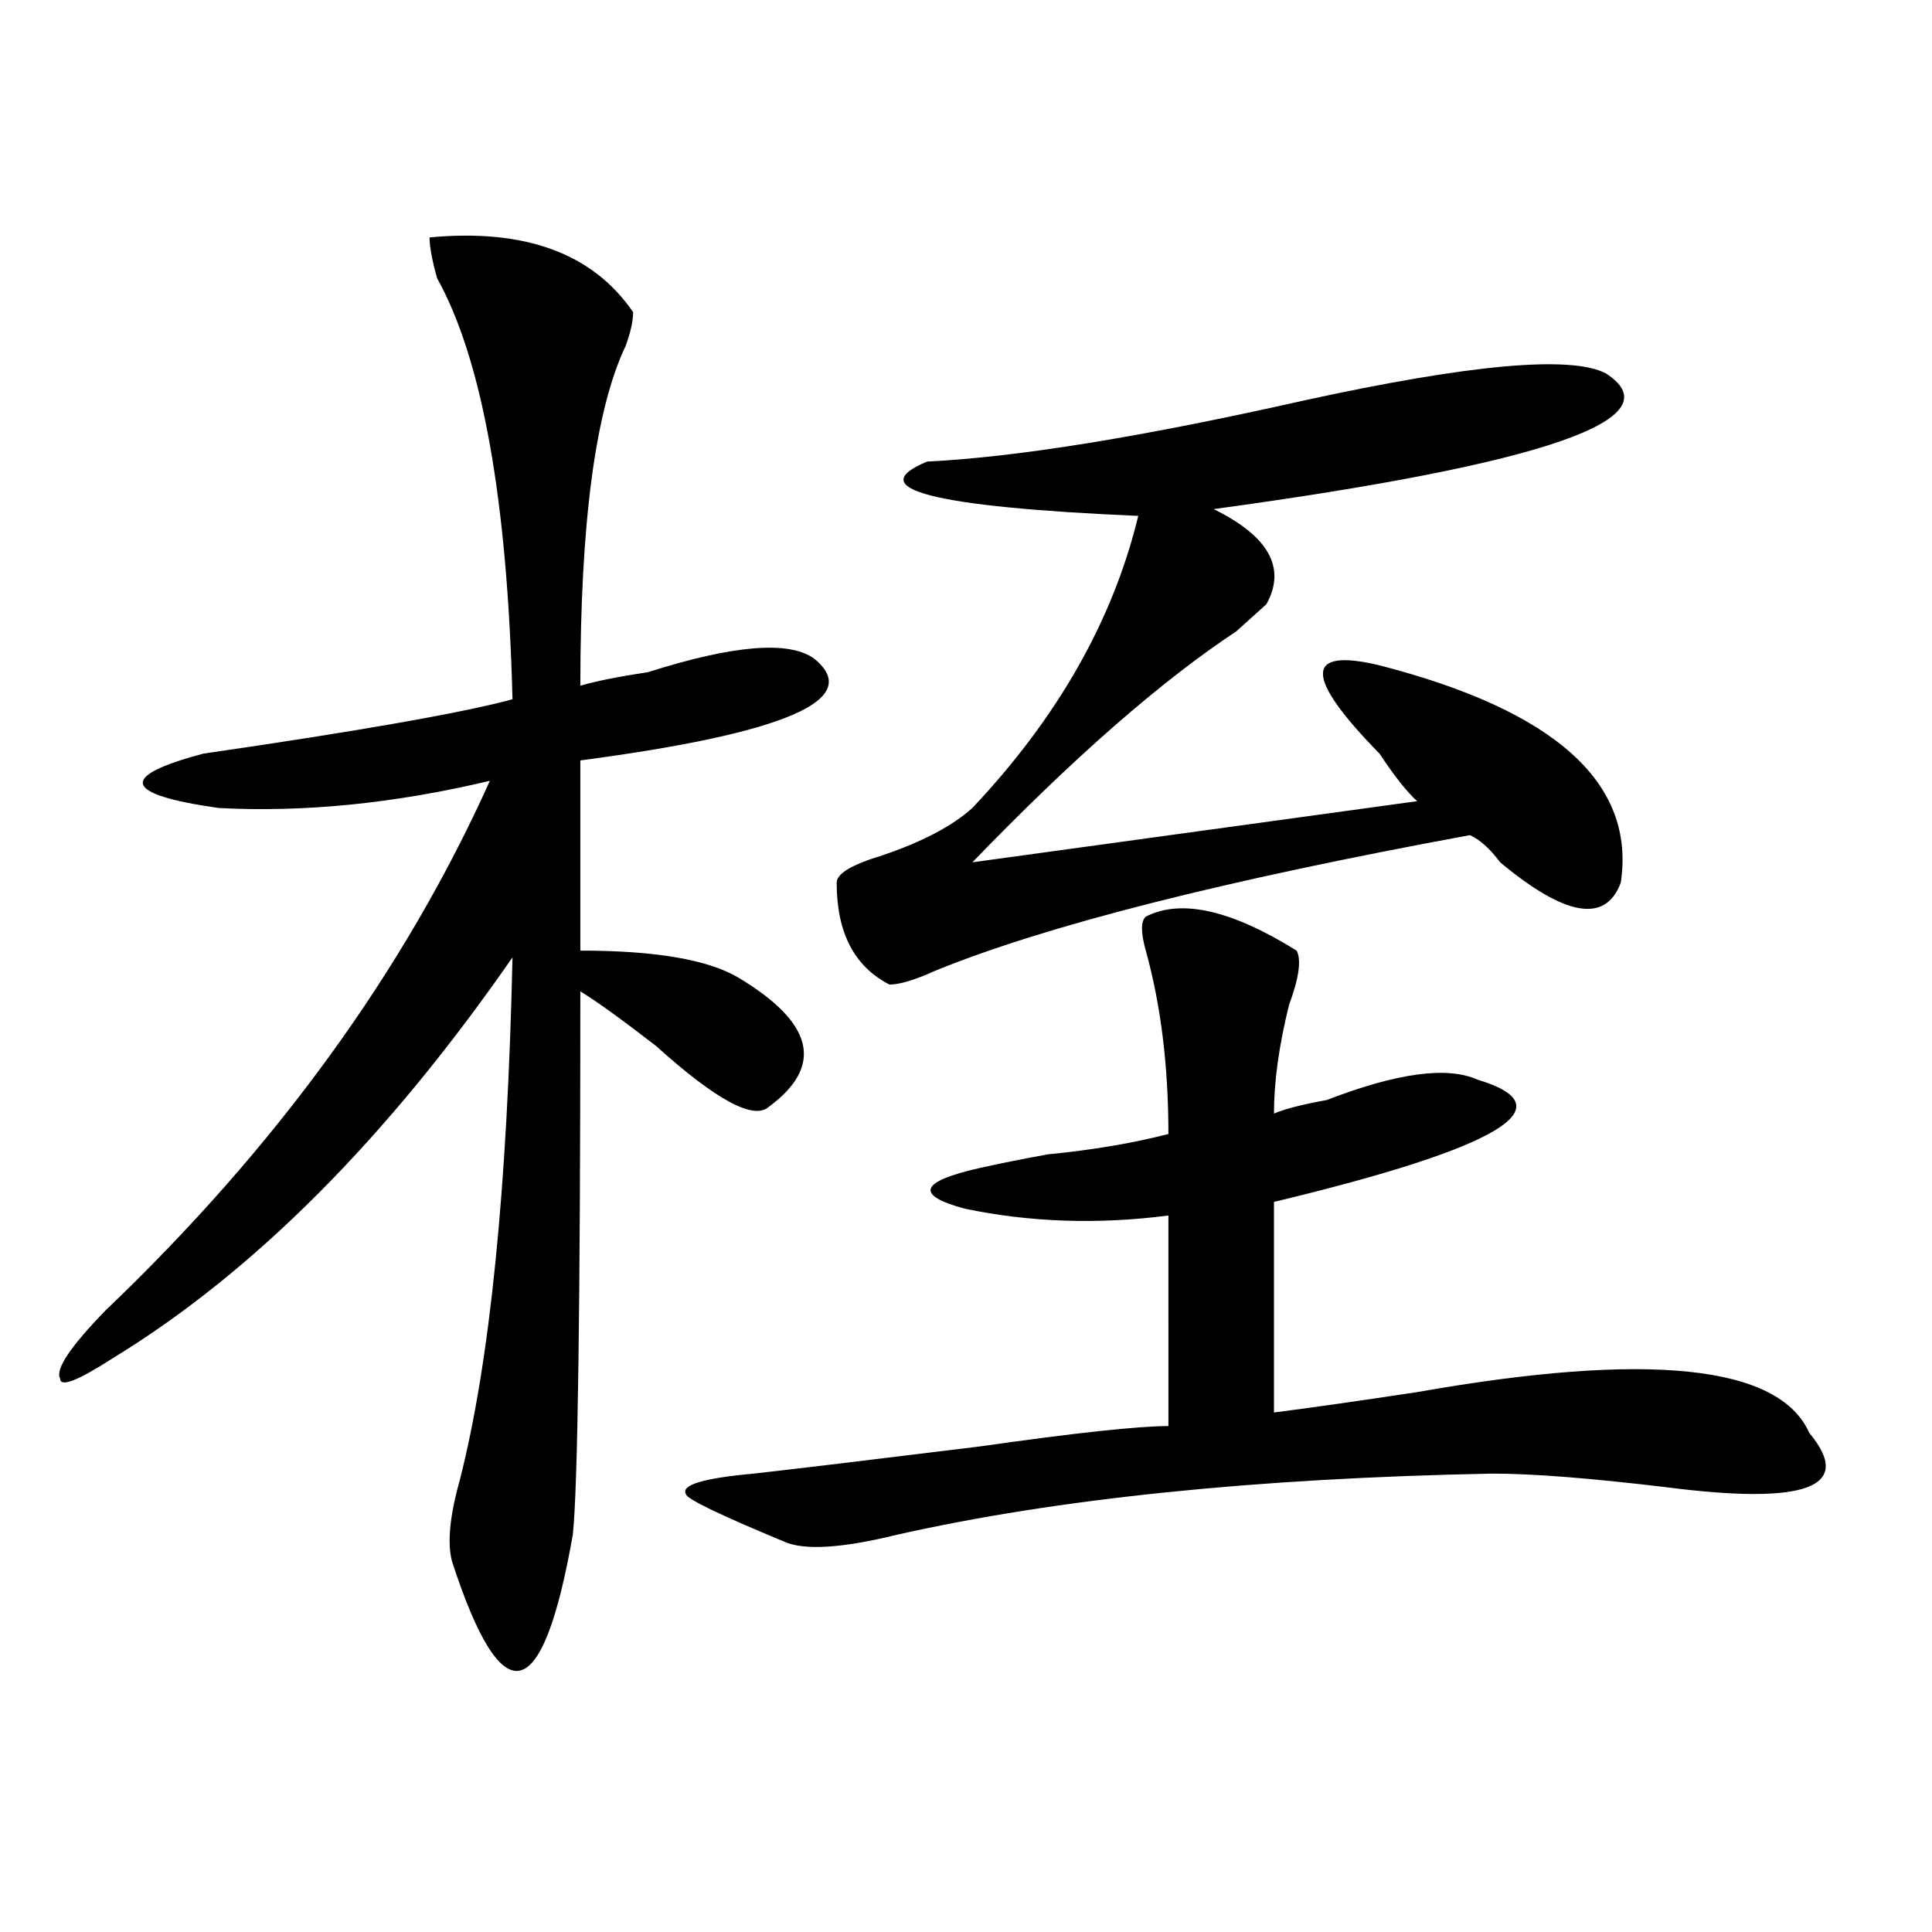
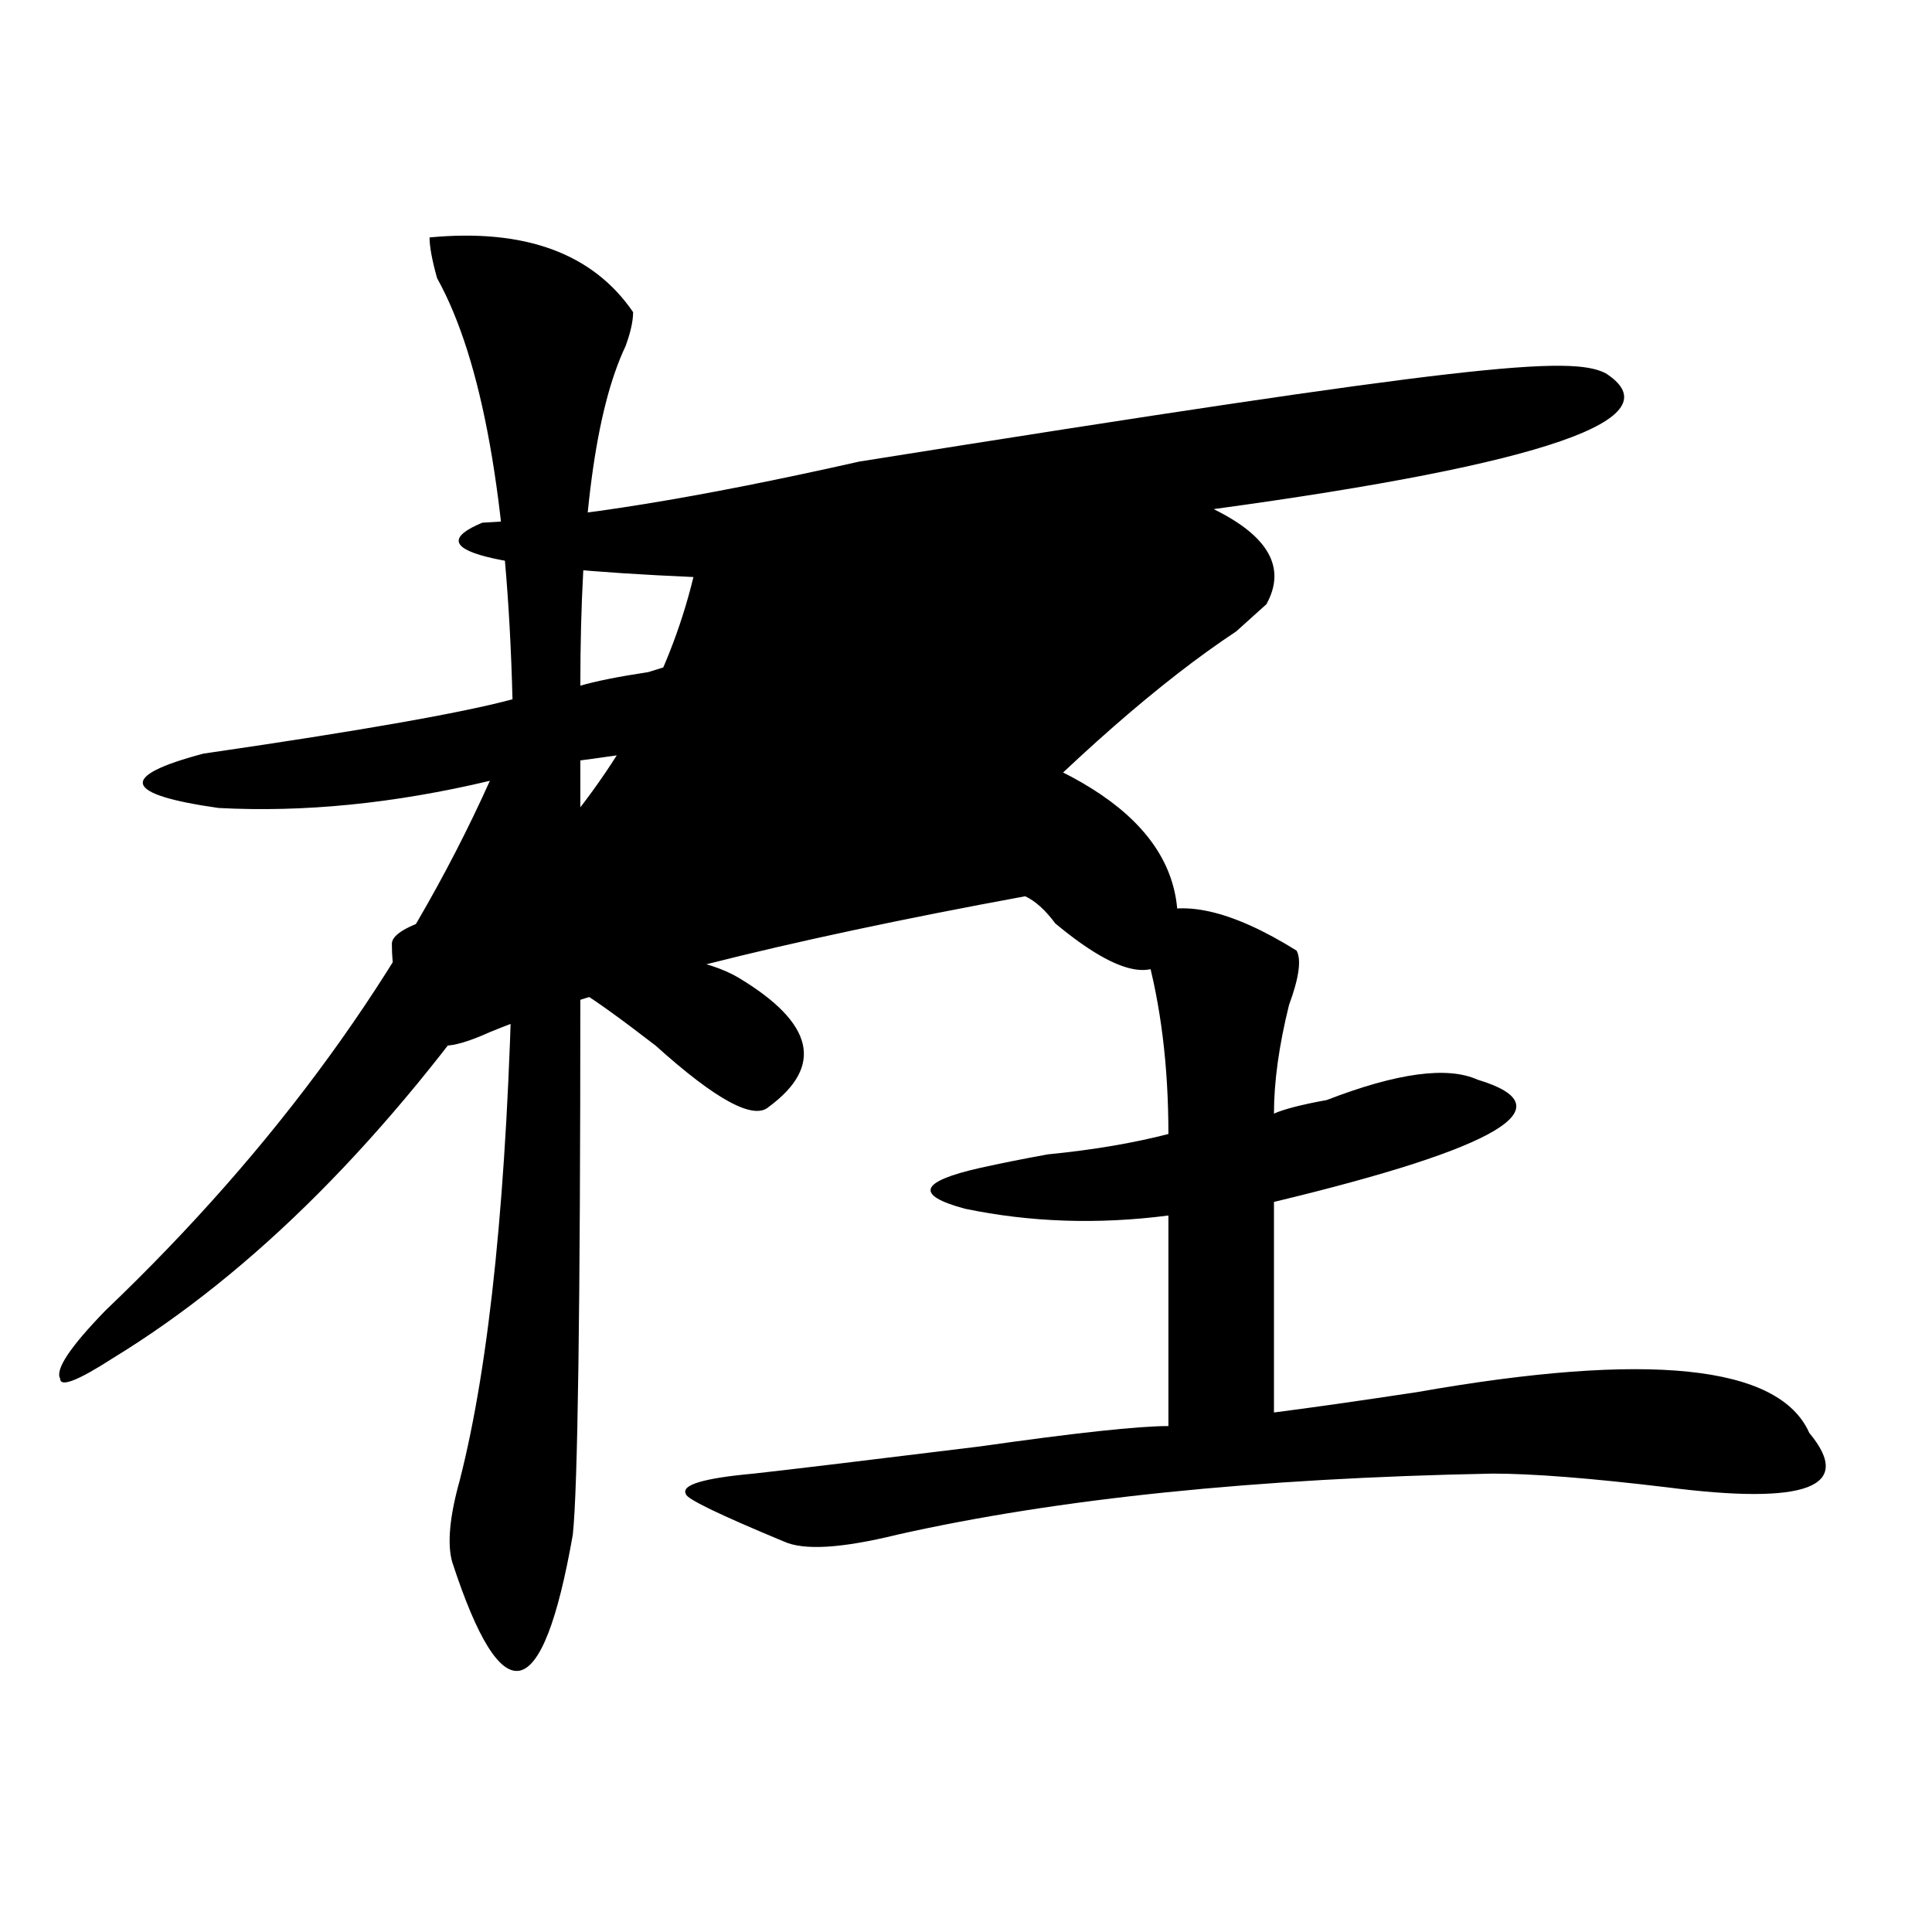
<svg xmlns="http://www.w3.org/2000/svg" version="1.1" id="图层_1" x="0px" y="0px" width="1000px" height="1000px" viewBox="0 0 1000 1000" enable-background="new 0 0 1000 1000" xml:space="preserve">
-   <path d="M222.336,122.891c49.39-4.669,84.511,8.239,105.363,38.672c0,4.724-1.341,10.547-3.902,17.578  c-15.609,32.849-23.414,91.406-23.414,175.781c7.805-2.308,19.512-4.669,35.121-7.031c44.206-14.063,72.804-16.37,85.852-7.031  c25.976,21.094-14.329,38.672-120.973,52.734v98.438c39.023,0,66.34,4.724,81.949,14.063c39.023,23.456,44.206,45.703,15.609,66.797  c-7.805,7.031-27.316-3.516-58.535-31.641c-18.231-14.063-31.219-23.401-39.023-28.125c0,164.081-1.341,257.849-3.902,281.25  c-7.805,44.494-16.95,67.95-27.316,70.313c-10.427,2.307-22.134-16.425-35.121-56.25c-2.622-9.339-1.341-23.401,3.902-42.188  c15.609-60.919,24.694-151.172,27.316-270.703c-65.06,93.769-134.021,162.927-206.824,207.422  c-18.231,11.755-27.316,15.271-27.316,10.547c-2.622-4.669,5.183-16.37,23.414-35.156c88.413-84.375,154.753-175.781,199.02-274.219  c-49.45,11.755-96.278,16.425-140.484,14.063c-49.45-7.031-52.071-16.37-7.805-28.125c80.608-11.7,133.96-21.094,159.996-28.125  c-2.622-103.106-15.609-175.781-39.023-217.969C223.616,134.646,222.336,127.614,222.336,122.891z M593.059,474.453  c18.171-9.339,44.206-3.516,78.047,17.578c2.562,4.724,1.28,14.063-3.902,28.125c-5.243,21.094-7.805,39.88-7.805,56.25  c5.183-2.308,14.269-4.669,27.316-7.031c36.401-14.063,62.438-17.578,78.047-10.547c46.828,14.063,11.707,35.156-105.363,63.281  v108.984c18.171-2.308,42.926-5.823,74.145-10.547c119.632-21.094,187.313-14.063,202.922,21.094  c23.414,28.125-1.341,37.519-74.145,28.125c-39.023-4.669-68.962-7.031-89.754-7.031c-122.313,2.362-225.056,12.909-308.285,31.641  c-28.657,7.031-48.169,8.239-58.535,3.516c-33.841-14.063-50.73-22.247-50.73-24.609c-2.622-4.669,9.085-8.185,35.121-10.547  c20.792-2.308,59.815-7.031,117.07-14.063c49.39-7.031,81.949-10.547,97.559-10.547V629.141  c-36.462,4.724-71.583,3.516-105.363-3.516c-26.036-7.031-23.414-14.063,7.805-21.094c10.366-2.308,22.073-4.669,35.121-7.031  c23.414-2.308,44.206-5.823,62.438-10.547c0-35.156-3.902-66.797-11.707-94.922C590.437,482.692,590.437,476.815,593.059,474.453z   M831.102,193.203c36.401,23.456-31.219,46.911-202.922,70.313c28.597,14.063,37.683,30.487,27.316,49.219  c-2.622,2.362-7.805,7.031-15.609,14.063c-39.023,25.817-84.571,65.644-136.582,119.531l230.238-31.641  c-5.243-4.669-11.707-12.854-19.512-24.609c-39.023-39.825-39.023-55.042,0-45.703c91.034,23.456,132.68,60.974,124.875,112.5  c-7.805,21.094-28.657,17.578-62.438-10.547c-5.243-7.031-10.427-11.7-15.609-14.063c-127.497,23.456-219.872,46.911-277.066,70.313  c-10.427,4.724-18.231,7.031-23.414,7.031c-18.231-9.339-27.316-26.917-27.316-52.734c0-4.669,7.805-9.339,23.414-14.063  c20.792-7.031,36.401-15.216,46.828-24.609c44.206-46.856,72.804-97.229,85.852-151.172  c-106.704-4.669-143.106-14.063-109.266-28.125c46.828-2.308,111.827-12.854,195.117-31.641  C760.859,188.534,812.87,183.864,831.102,193.203z" />
+   <path d="M222.336,122.891c49.39-4.669,84.511,8.239,105.363,38.672c0,4.724-1.341,10.547-3.902,17.578  c-15.609,32.849-23.414,91.406-23.414,175.781c7.805-2.308,19.512-4.669,35.121-7.031c44.206-14.063,72.804-16.37,85.852-7.031  c25.976,21.094-14.329,38.672-120.973,52.734v98.438c39.023,0,66.34,4.724,81.949,14.063c39.023,23.456,44.206,45.703,15.609,66.797  c-7.805,7.031-27.316-3.516-58.535-31.641c-18.231-14.063-31.219-23.401-39.023-28.125c0,164.081-1.341,257.849-3.902,281.25  c-7.805,44.494-16.95,67.95-27.316,70.313c-10.427,2.307-22.134-16.425-35.121-56.25c-2.622-9.339-1.341-23.401,3.902-42.188  c15.609-60.919,24.694-151.172,27.316-270.703c-65.06,93.769-134.021,162.927-206.824,207.422  c-18.231,11.755-27.316,15.271-27.316,10.547c-2.622-4.669,5.183-16.37,23.414-35.156c88.413-84.375,154.753-175.781,199.02-274.219  c-49.45,11.755-96.278,16.425-140.484,14.063c-49.45-7.031-52.071-16.37-7.805-28.125c80.608-11.7,133.96-21.094,159.996-28.125  c-2.622-103.106-15.609-175.781-39.023-217.969C223.616,134.646,222.336,127.614,222.336,122.891z M593.059,474.453  c18.171-9.339,44.206-3.516,78.047,17.578c2.562,4.724,1.28,14.063-3.902,28.125c-5.243,21.094-7.805,39.88-7.805,56.25  c5.183-2.308,14.269-4.669,27.316-7.031c36.401-14.063,62.438-17.578,78.047-10.547c46.828,14.063,11.707,35.156-105.363,63.281  v108.984c18.171-2.308,42.926-5.823,74.145-10.547c119.632-21.094,187.313-14.063,202.922,21.094  c23.414,28.125-1.341,37.519-74.145,28.125c-39.023-4.669-68.962-7.031-89.754-7.031c-122.313,2.362-225.056,12.909-308.285,31.641  c-28.657,7.031-48.169,8.239-58.535,3.516c-33.841-14.063-50.73-22.247-50.73-24.609c-2.622-4.669,9.085-8.185,35.121-10.547  c20.792-2.308,59.815-7.031,117.07-14.063c49.39-7.031,81.949-10.547,97.559-10.547V629.141  c-36.462,4.724-71.583,3.516-105.363-3.516c-26.036-7.031-23.414-14.063,7.805-21.094c10.366-2.308,22.073-4.669,35.121-7.031  c23.414-2.308,44.206-5.823,62.438-10.547c0-35.156-3.902-66.797-11.707-94.922C590.437,482.692,590.437,476.815,593.059,474.453z   M831.102,193.203c36.401,23.456-31.219,46.911-202.922,70.313c28.597,14.063,37.683,30.487,27.316,49.219  c-2.622,2.362-7.805,7.031-15.609,14.063c-39.023,25.817-84.571,65.644-136.582,119.531c-5.243-4.669-11.707-12.854-19.512-24.609c-39.023-39.825-39.023-55.042,0-45.703c91.034,23.456,132.68,60.974,124.875,112.5  c-7.805,21.094-28.657,17.578-62.438-10.547c-5.243-7.031-10.427-11.7-15.609-14.063c-127.497,23.456-219.872,46.911-277.066,70.313  c-10.427,4.724-18.231,7.031-23.414,7.031c-18.231-9.339-27.316-26.917-27.316-52.734c0-4.669,7.805-9.339,23.414-14.063  c20.792-7.031,36.401-15.216,46.828-24.609c44.206-46.856,72.804-97.229,85.852-151.172  c-106.704-4.669-143.106-14.063-109.266-28.125c46.828-2.308,111.827-12.854,195.117-31.641  C760.859,188.534,812.87,183.864,831.102,193.203z" />
</svg>